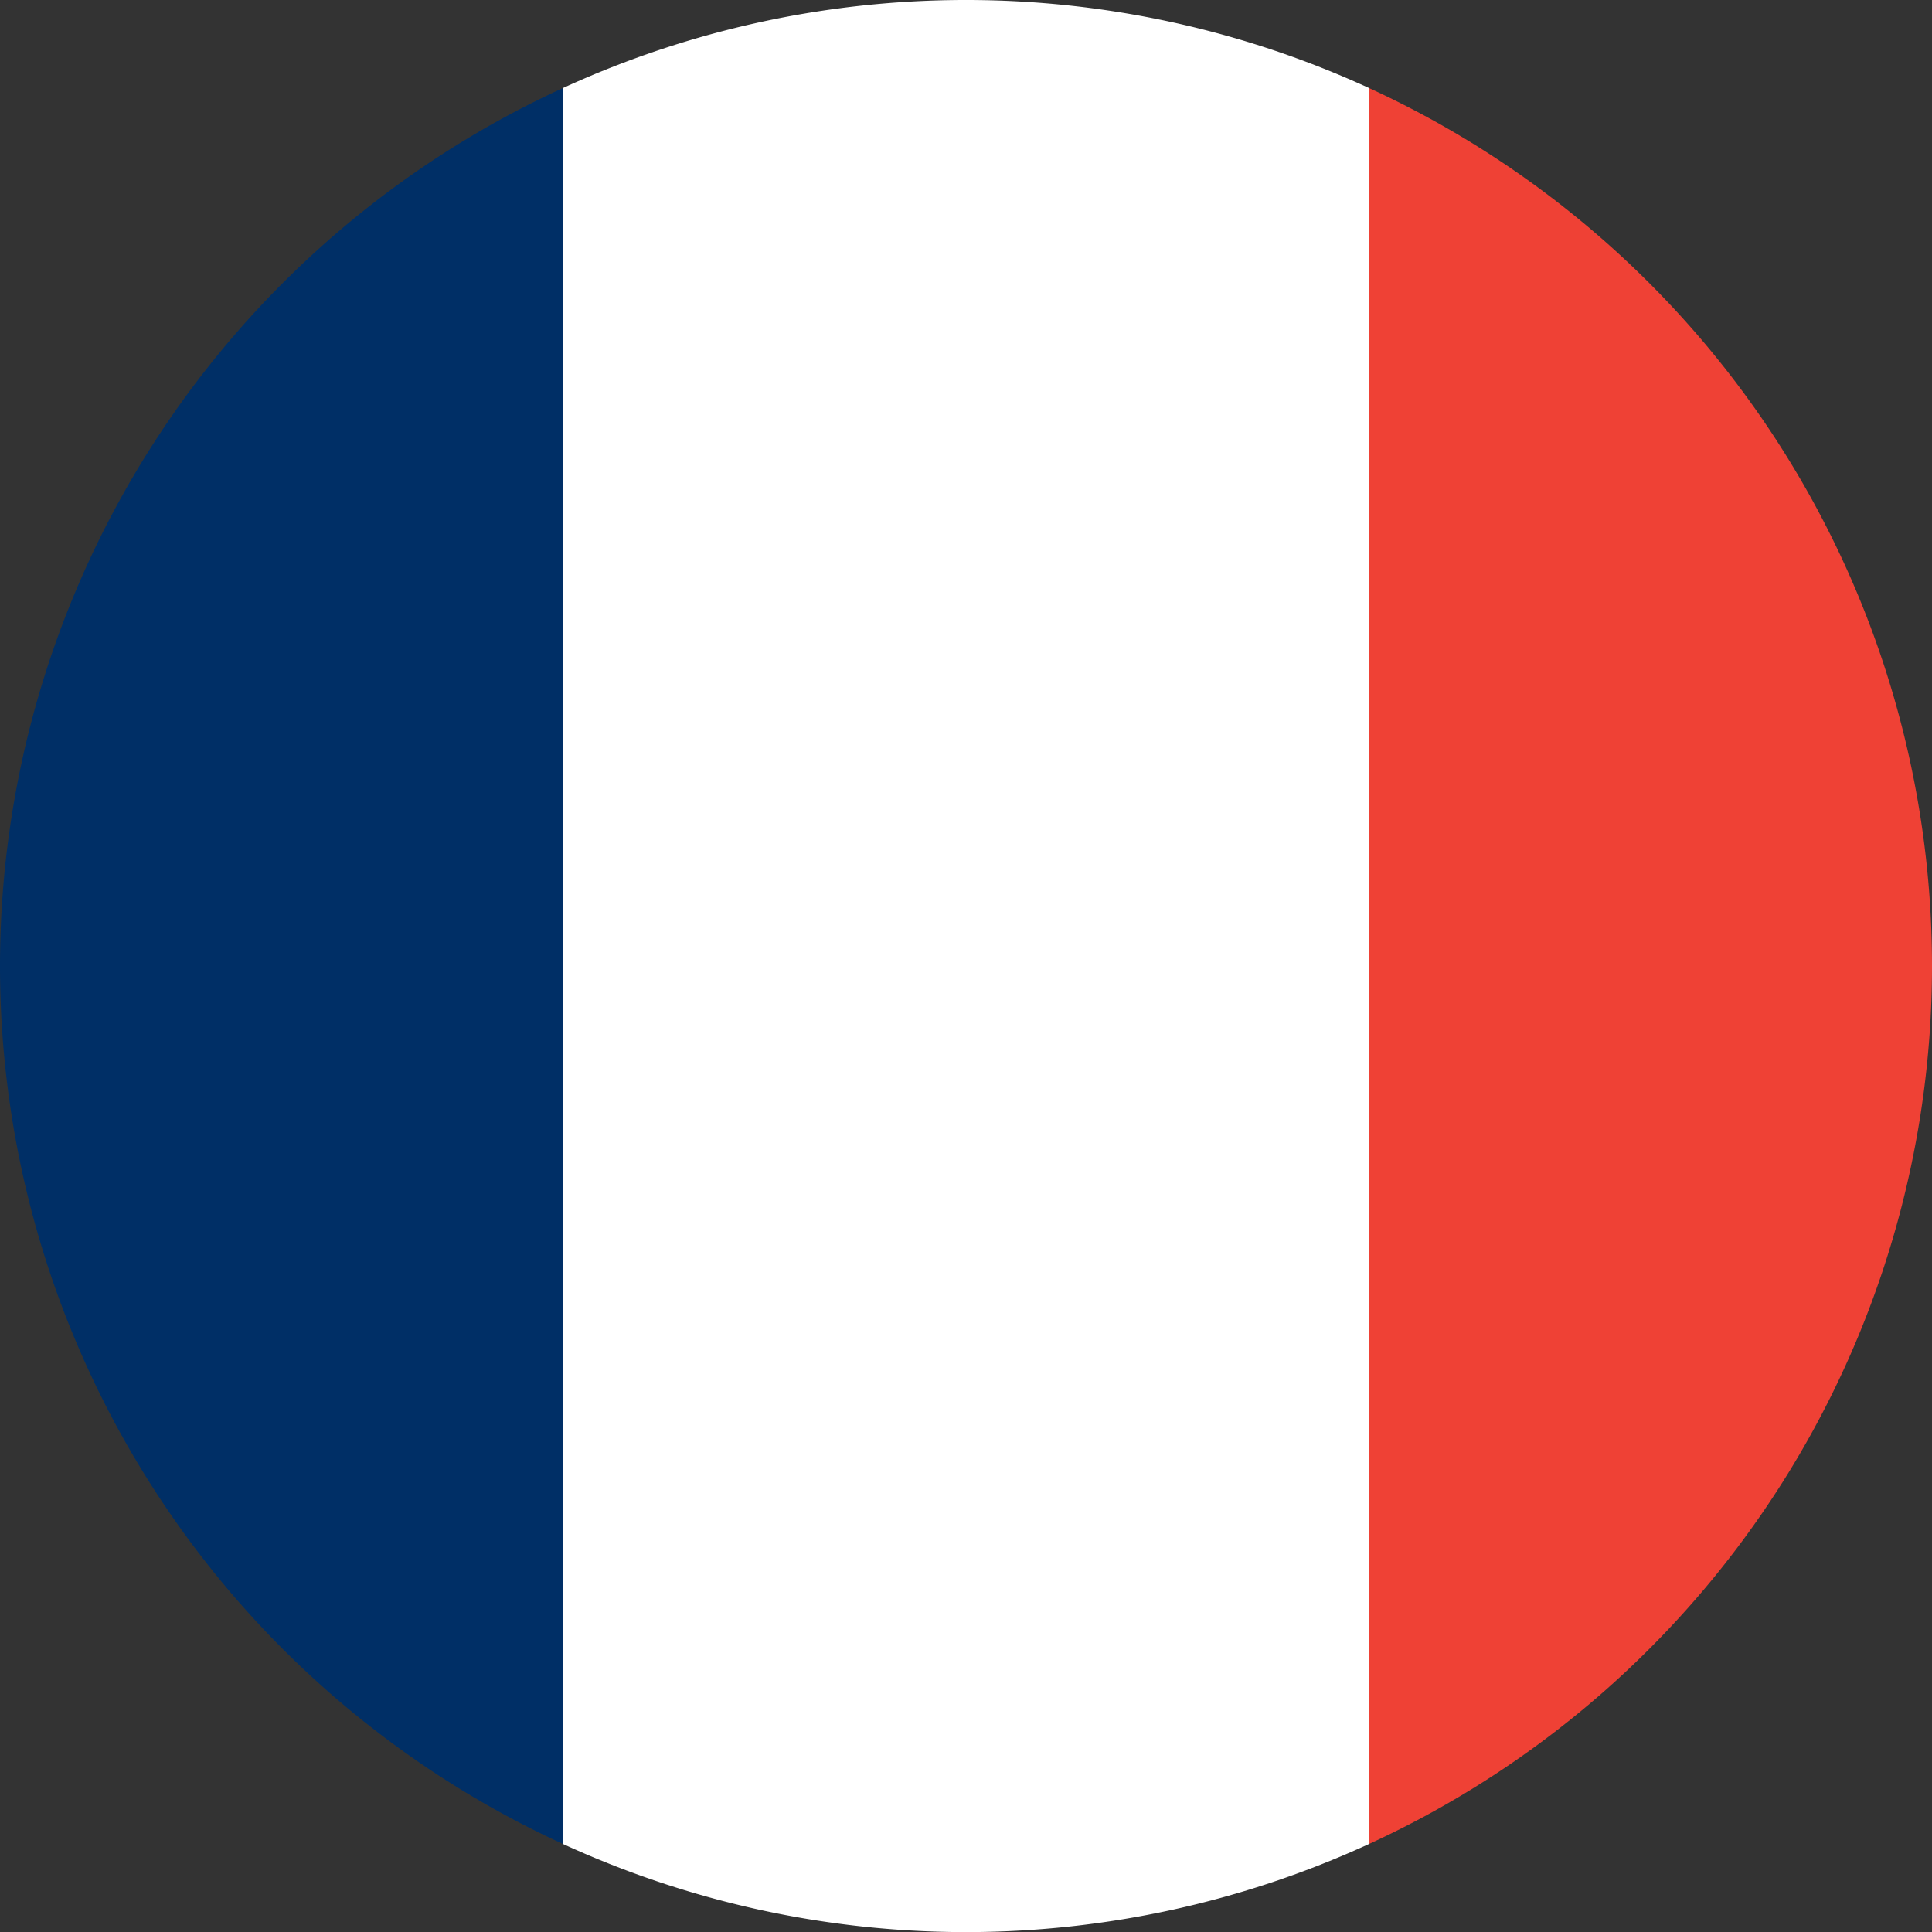
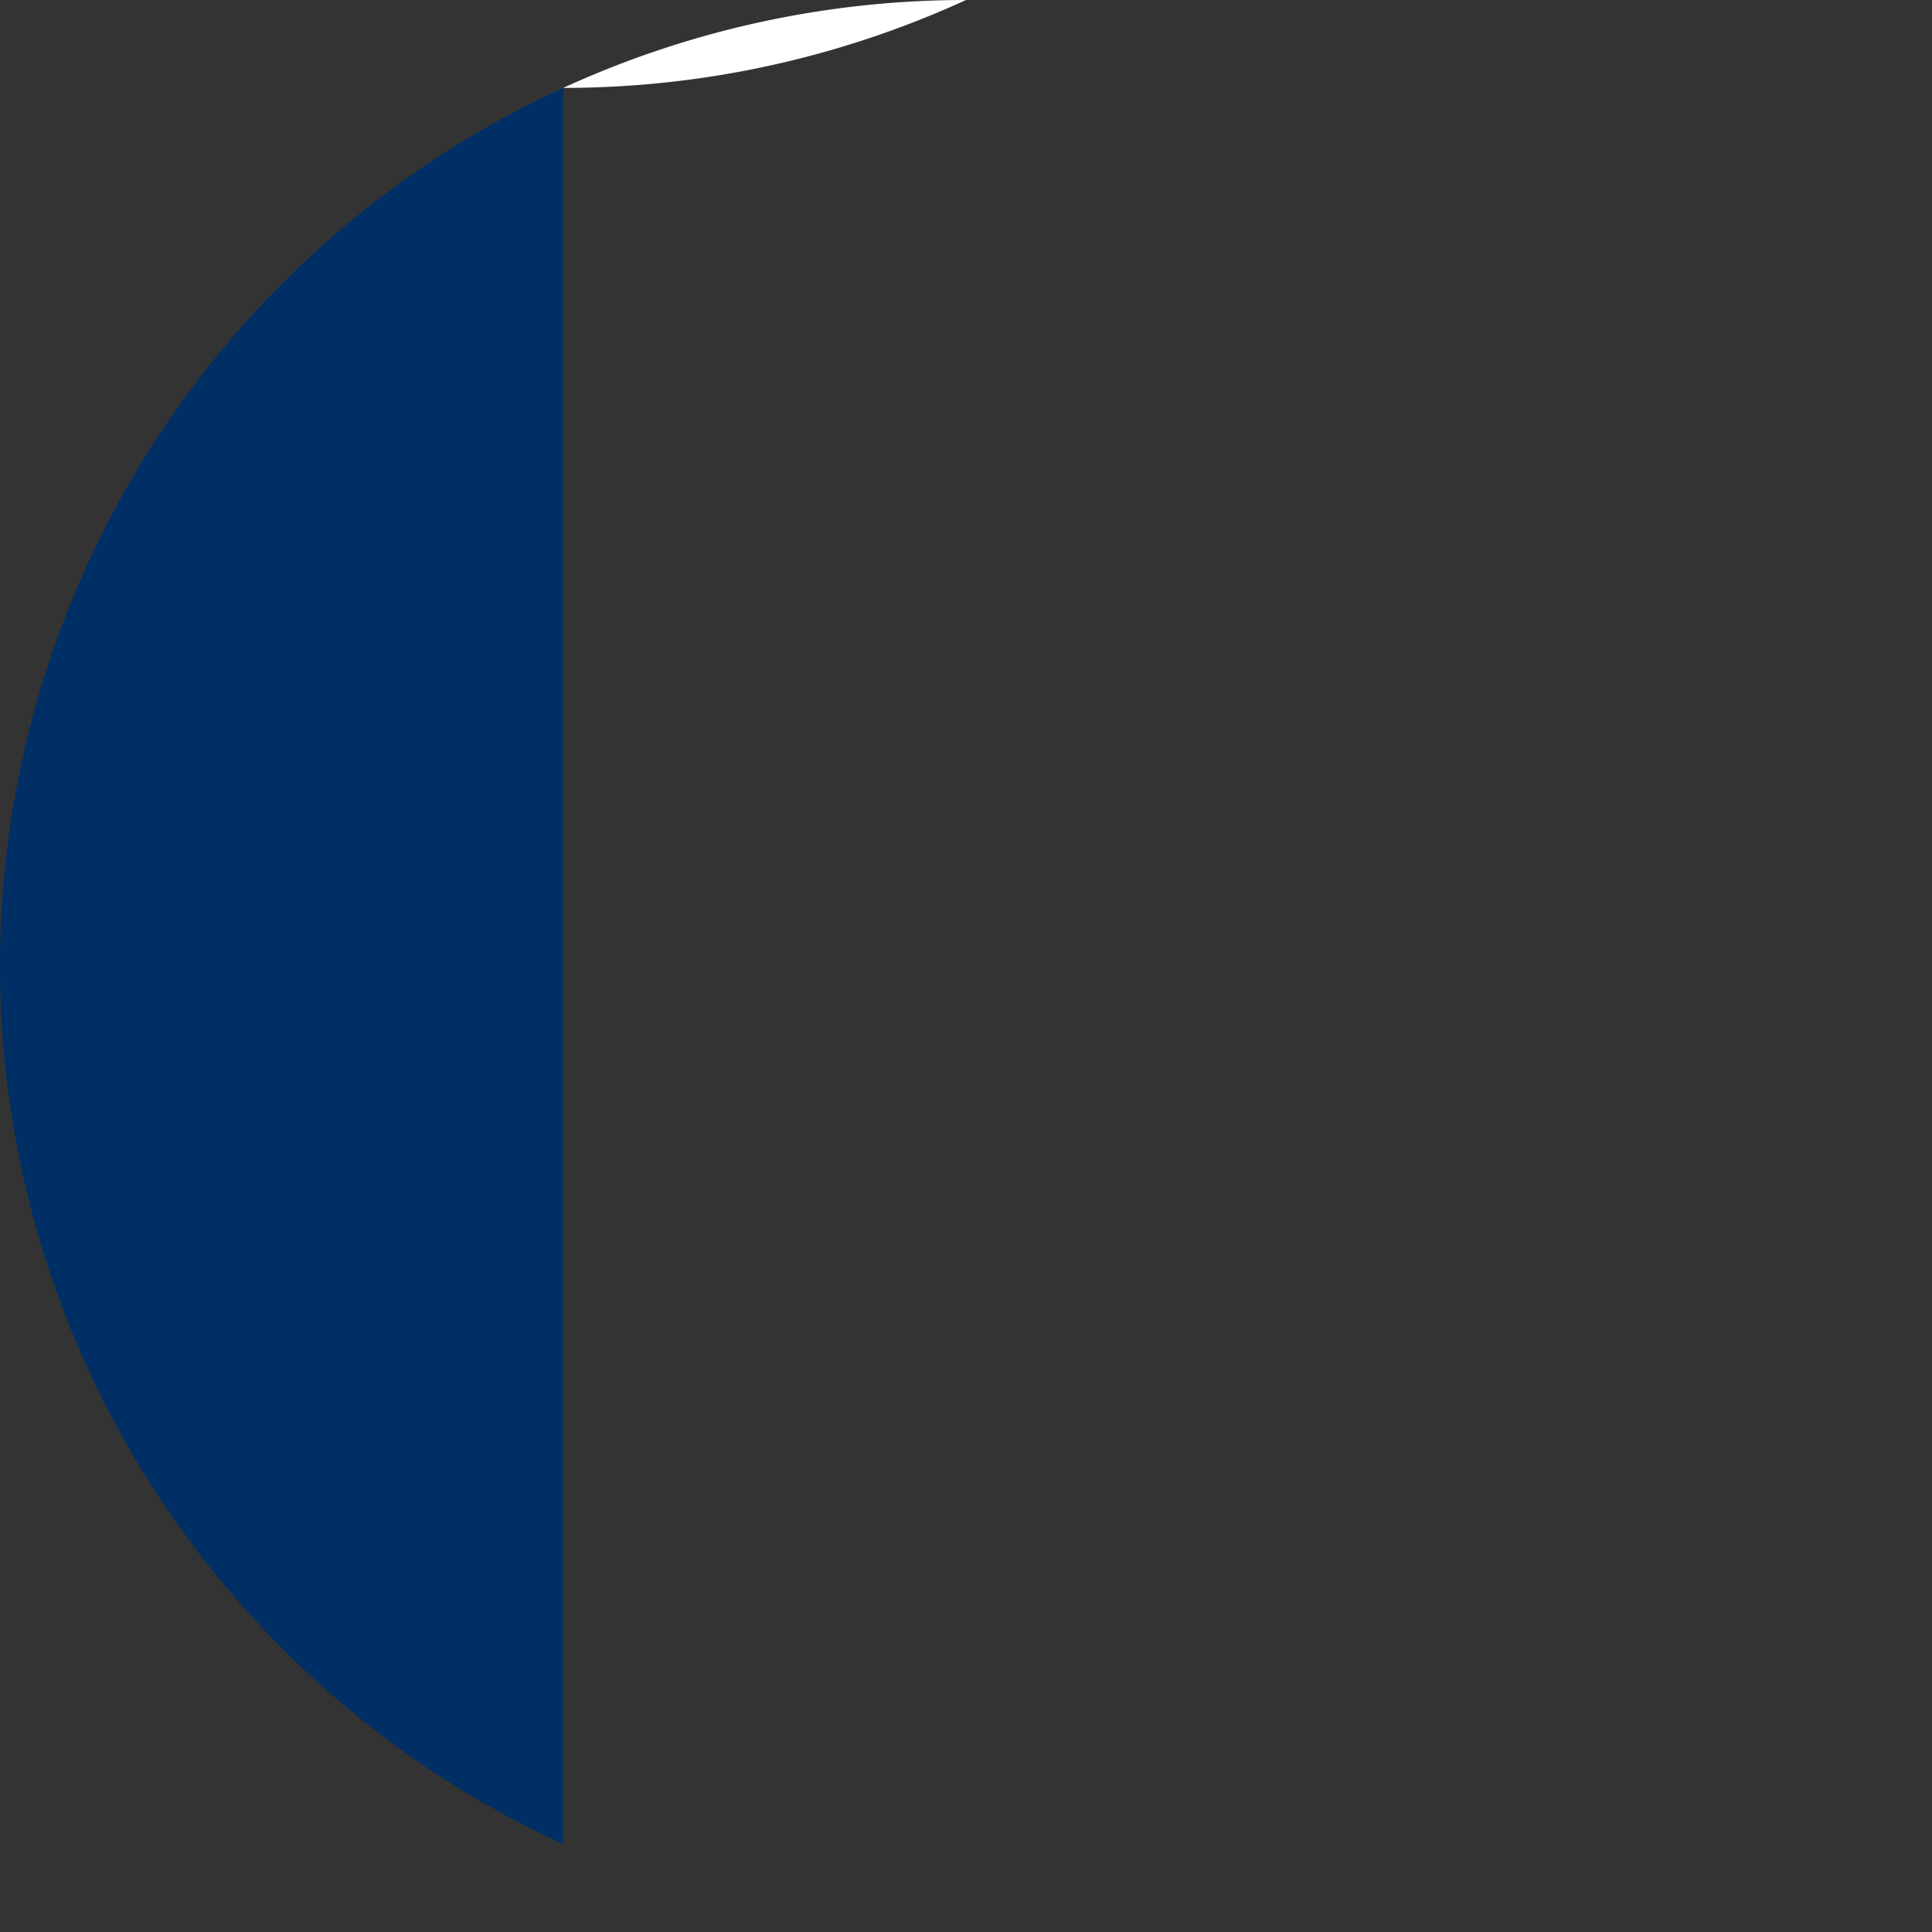
<svg xmlns="http://www.w3.org/2000/svg" viewBox="0 0 20 20">
  <rect x="0" y="0" width="20" height="20" fill="#333333" stroke="none" />
  <defs>
    <style>.cls-1{fill:#002f66;}.cls-2{fill:#ef4135;}.cls-3{fill:#fff;}</style>
  </defs>
  <g id="Layer_2" data-name="Layer 2">
    <g id="Layer_6" data-name="Layer 6">
      <path class="cls-1" d="M0,10a10,10,0,0,0,5.83,9.09V.91A10,10,0,0,0,0,10Z" />
-       <path class="cls-2" d="M20,10A10,10,0,0,0,14.17.91V19.09A10,10,0,0,0,20,10Z" />
-       <path class="cls-3" d="M10,0A10,10,0,0,0,5.83.91V19.09a10,10,0,0,0,8.34,0V.91A10,10,0,0,0,10,0Z" />
+       <path class="cls-3" d="M10,0A10,10,0,0,0,5.83.91V19.09V.91A10,10,0,0,0,10,0Z" />
    </g>
  </g>
</svg>